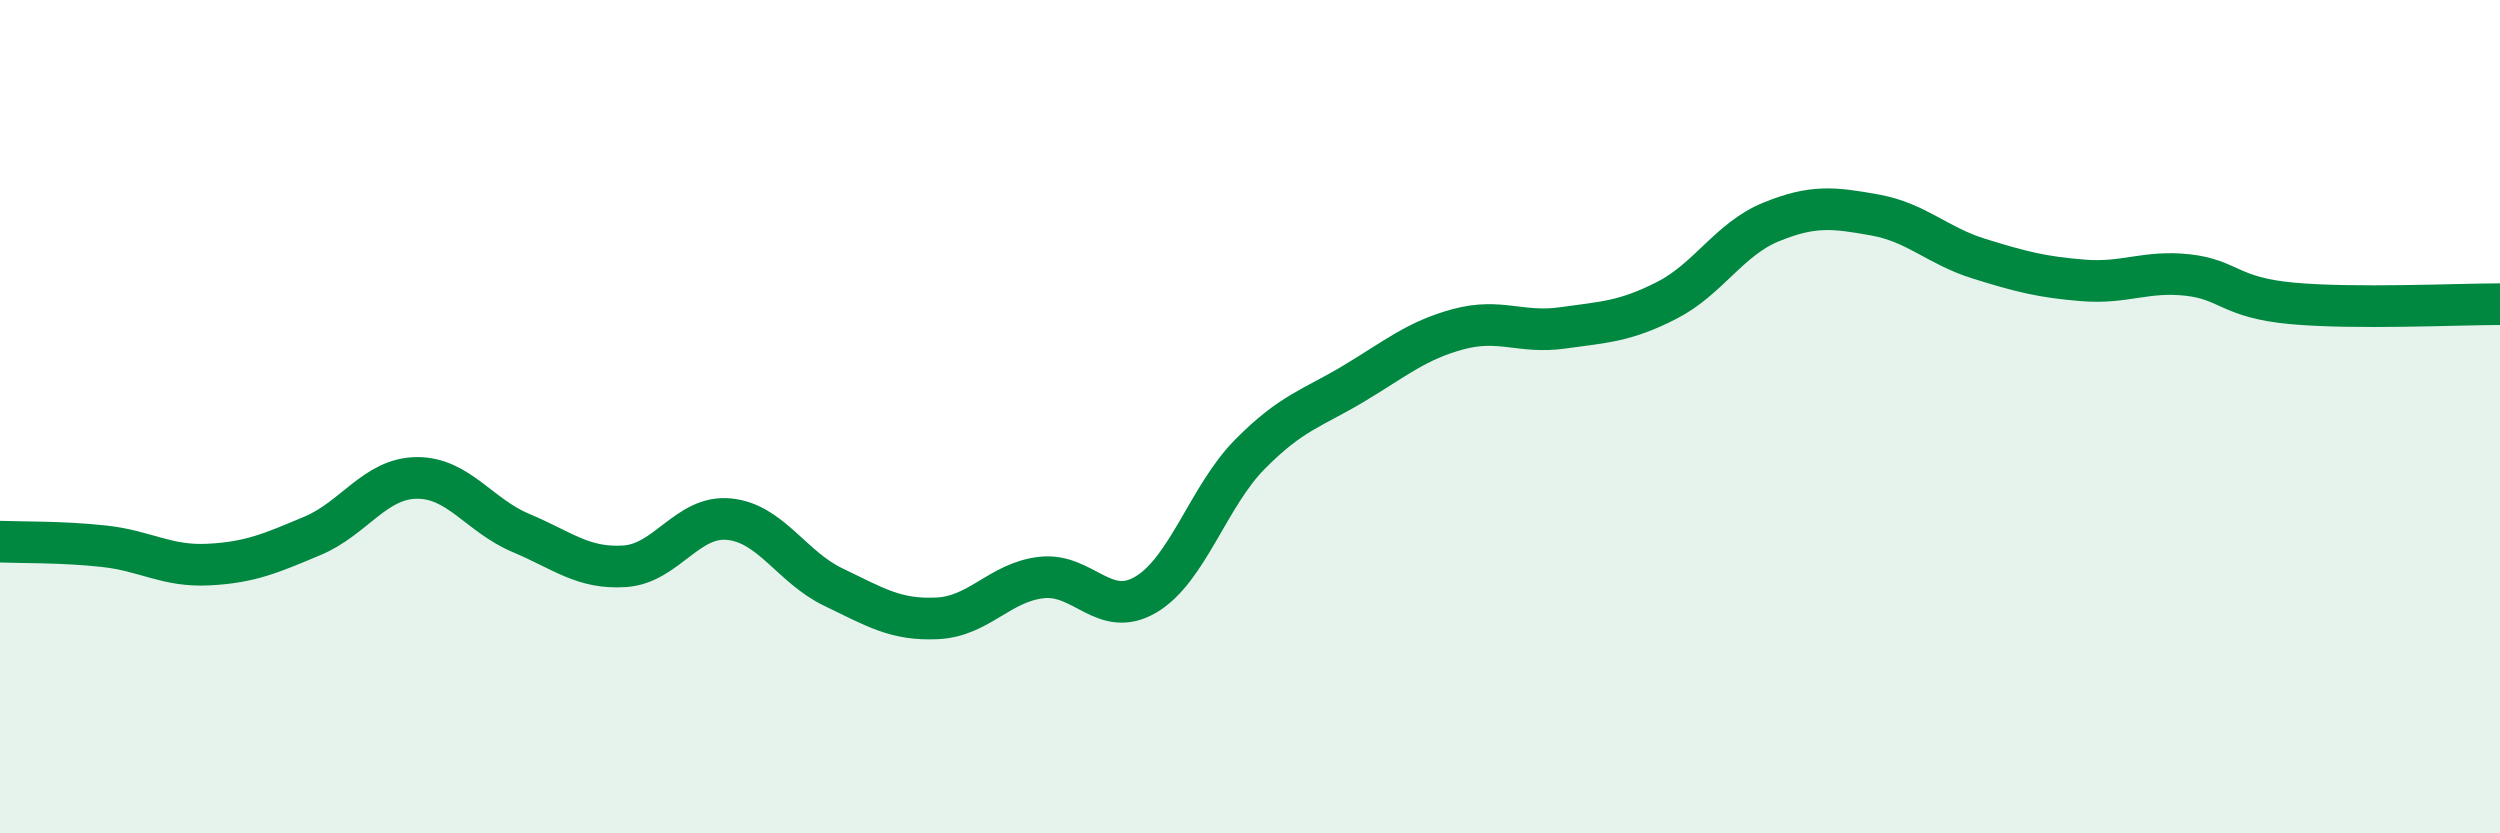
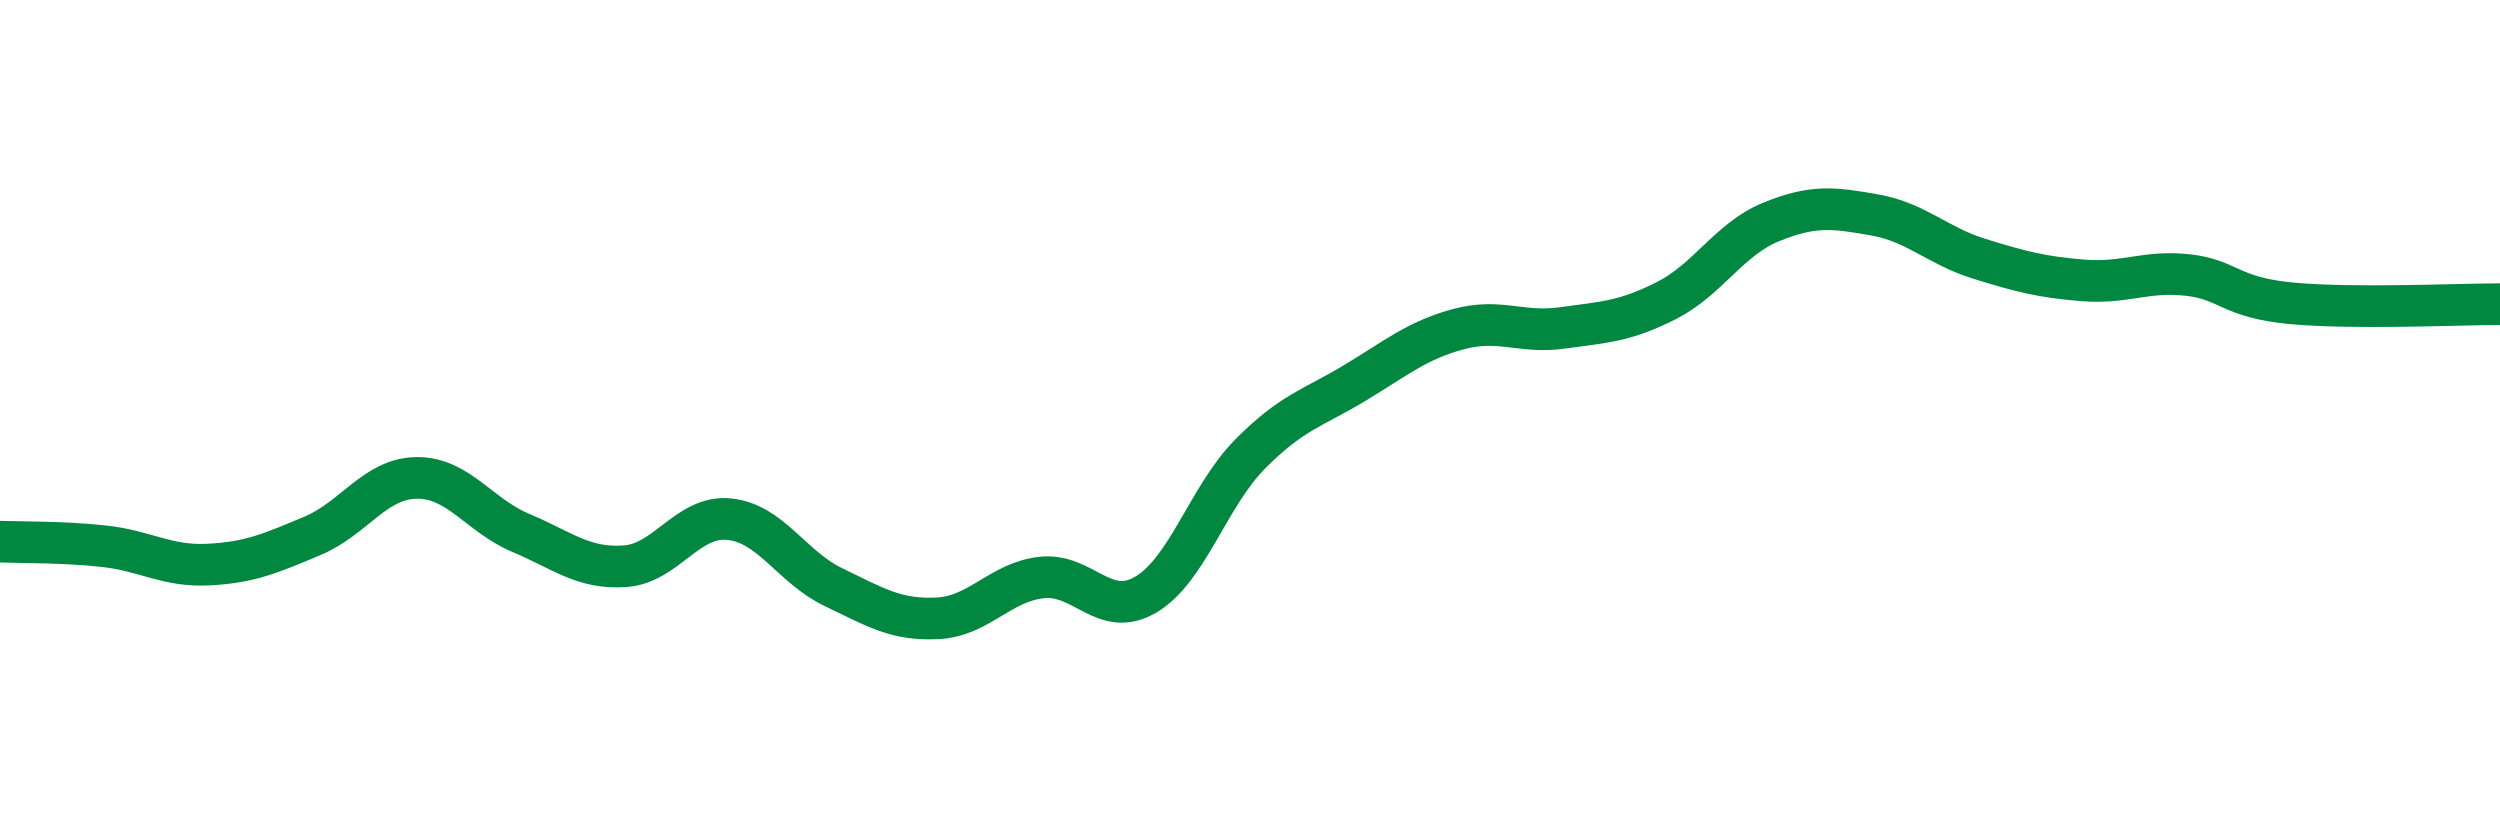
<svg xmlns="http://www.w3.org/2000/svg" width="60" height="20" viewBox="0 0 60 20">
-   <path d="M 0,13 C 0.5,13.02 1.5,13 2.5,13.11 C 3.5,13.22 4,13.6 5,13.55 C 6,13.5 6.5,13.28 7.5,12.86 C 8.5,12.44 9,11.48 10,11.47 C 11,11.46 11.5,12.37 12.5,12.79 C 13.5,13.21 14,13.66 15,13.59 C 16,13.52 16.5,12.36 17.5,12.46 C 18.5,12.56 19,13.61 20,14.09 C 21,14.57 21.5,14.89 22.5,14.84 C 23.5,14.79 24,13.97 25,13.86 C 26,13.75 26.5,14.86 27.5,14.27 C 28.5,13.68 29,11.91 30,10.9 C 31,9.89 31.5,9.8 32.5,9.2 C 33.5,8.6 34,8.17 35,7.9 C 36,7.63 36.5,8.01 37.5,7.87 C 38.5,7.73 39,7.72 40,7.21 C 41,6.7 41.5,5.74 42.5,5.33 C 43.5,4.92 44,4.98 45,5.16 C 46,5.34 46.5,5.9 47.5,6.21 C 48.5,6.52 49,6.65 50,6.73 C 51,6.81 51.5,6.49 52.5,6.6 C 53.5,6.71 53.5,7.14 55,7.28 C 56.5,7.42 59,7.3 60,7.3L60 20L0 20Z" fill="#008740" opacity="0.1" stroke-linecap="round" stroke-linejoin="round" />
  <path d="M 0,13 C 0.5,13.02 1.5,13 2.5,13.11 C 3.5,13.22 4,13.6 5,13.55 C 6,13.5 6.5,13.28 7.5,12.86 C 8.5,12.44 9,11.48 10,11.47 C 11,11.46 11.5,12.37 12.5,12.79 C 13.5,13.21 14,13.66 15,13.59 C 16,13.52 16.5,12.36 17.5,12.46 C 18.5,12.56 19,13.61 20,14.09 C 21,14.57 21.5,14.89 22.5,14.84 C 23.5,14.79 24,13.97 25,13.86 C 26,13.75 26.5,14.86 27.5,14.27 C 28.5,13.68 29,11.91 30,10.9 C 31,9.89 31.5,9.8 32.5,9.2 C 33.5,8.6 34,8.17 35,7.9 C 36,7.63 36.5,8.01 37.5,7.87 C 38.5,7.73 39,7.72 40,7.21 C 41,6.7 41.5,5.74 42.5,5.33 C 43.5,4.92 44,4.98 45,5.16 C 46,5.34 46.5,5.9 47.5,6.21 C 48.5,6.52 49,6.65 50,6.73 C 51,6.81 51.5,6.49 52.5,6.6 C 53.5,6.71 53.5,7.14 55,7.28 C 56.5,7.42 59,7.3 60,7.3" stroke="#008740" stroke-width="1" fill="none" stroke-linecap="round" stroke-linejoin="round" />
</svg>